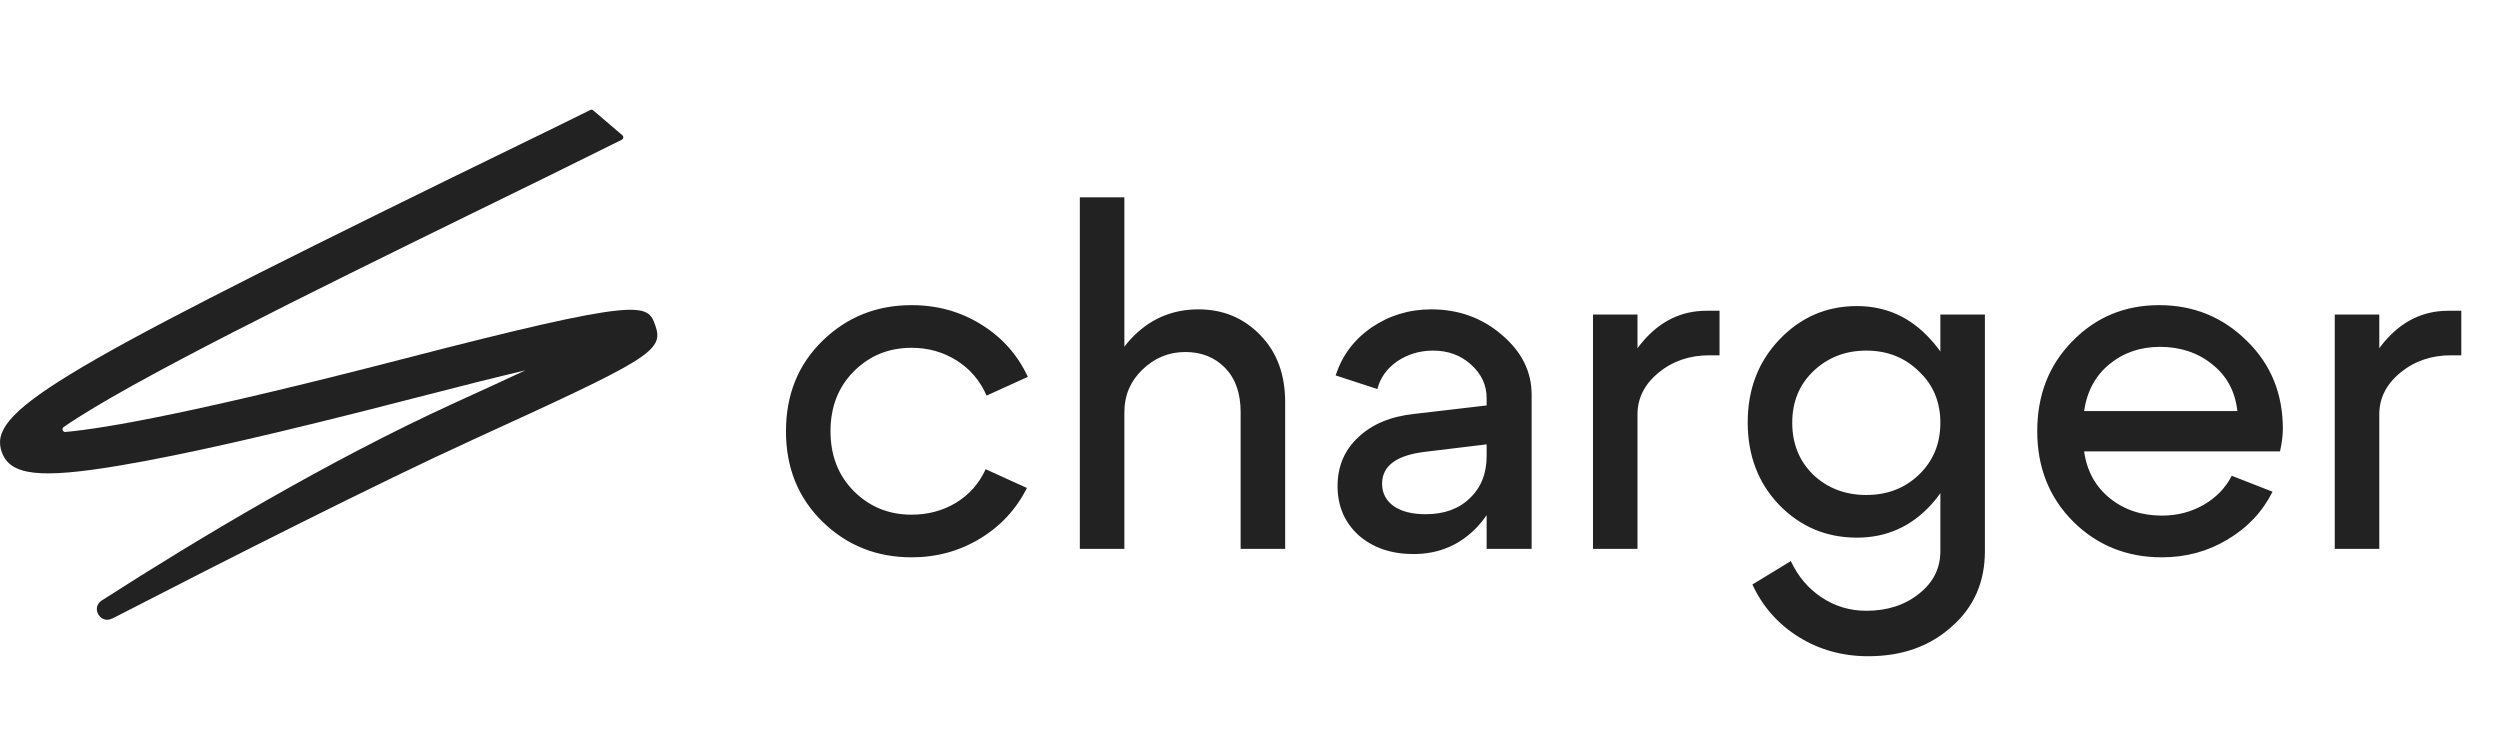
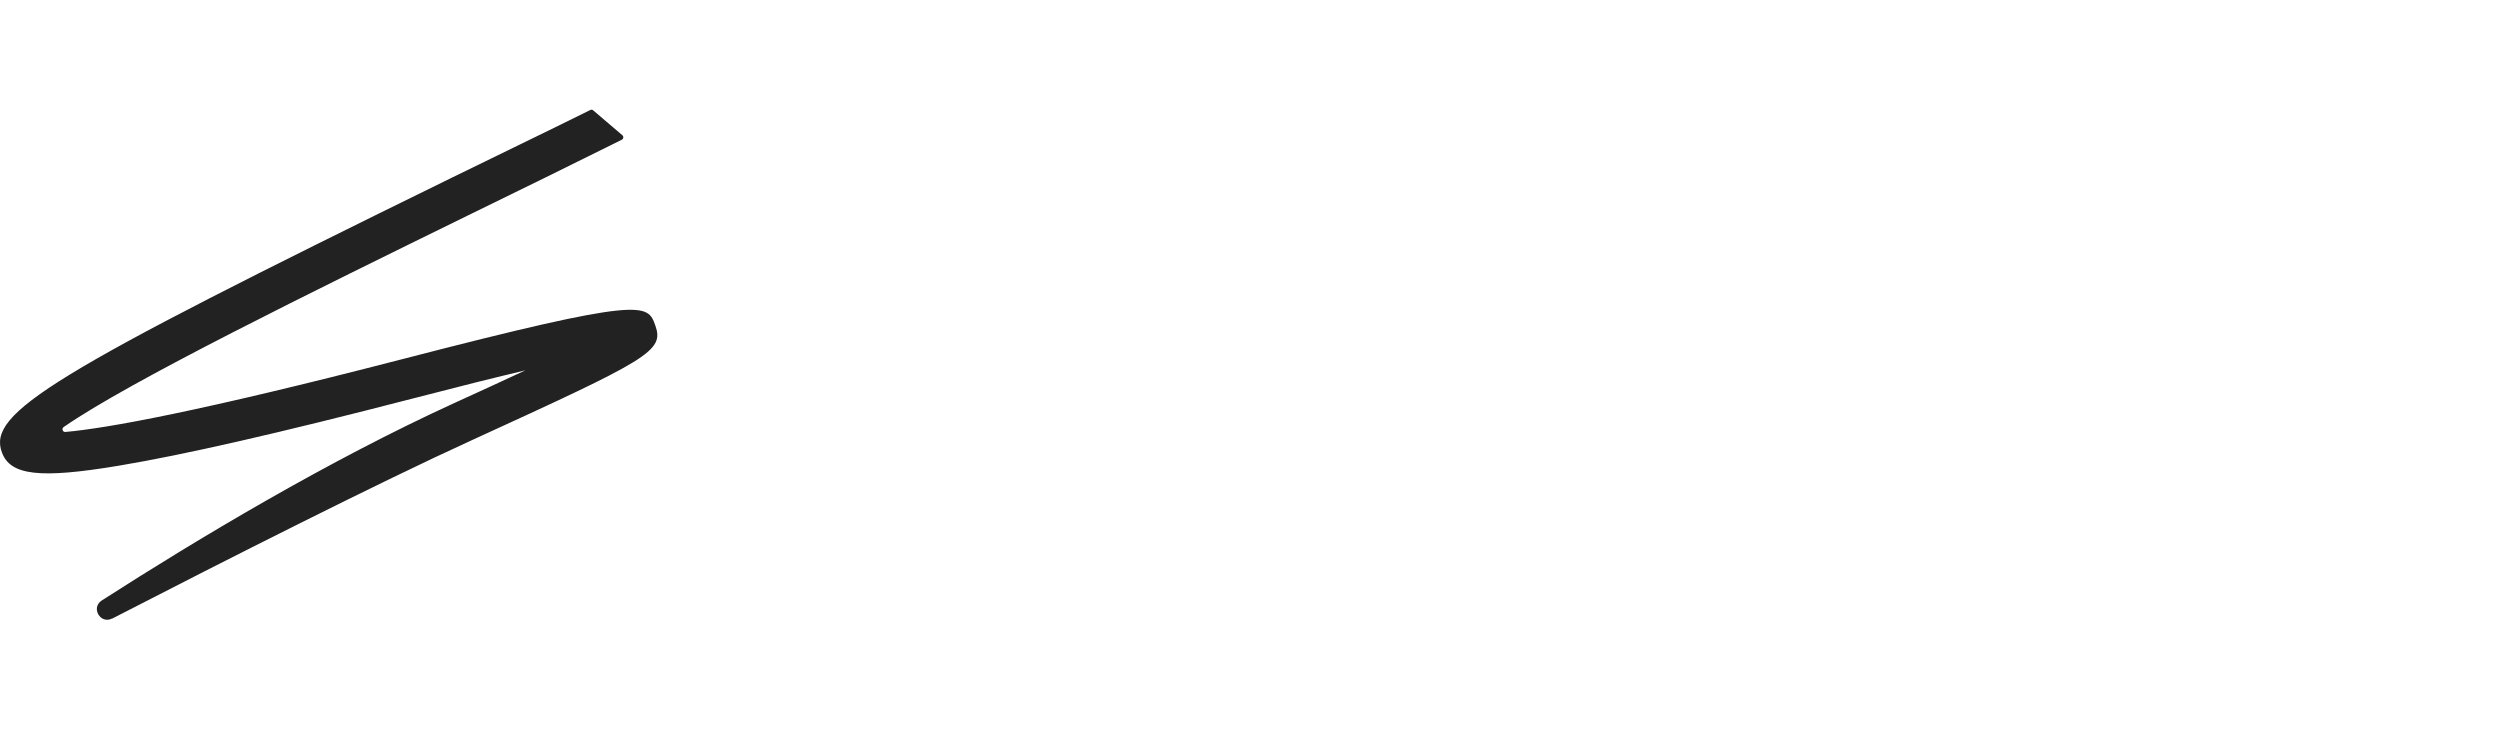
<svg xmlns="http://www.w3.org/2000/svg" width="124" height="37" viewBox="0 0 124 37" fill="none">
-   <path d="M42.356 18.413C41.581 19.188 41.193 20.18 41.193 21.389C41.193 22.598 41.581 23.59 42.356 24.365C43.131 25.14 44.084 25.528 45.215 25.528C46.022 25.528 46.75 25.334 47.401 24.947C48.068 24.544 48.563 23.985 48.889 23.273L50.935 24.203C50.408 25.256 49.633 26.093 48.61 26.713C47.587 27.334 46.456 27.643 45.215 27.643C43.48 27.643 42.007 27.055 40.798 25.877C39.589 24.698 38.984 23.203 38.984 21.389C38.984 19.576 39.589 18.08 40.798 16.902C42.007 15.724 43.48 15.135 45.215 15.135C46.486 15.135 47.633 15.453 48.657 16.088C49.695 16.724 50.47 17.592 50.981 18.692L48.935 19.622C48.61 18.878 48.114 18.297 47.447 17.878C46.781 17.46 46.037 17.251 45.215 17.251C44.084 17.251 43.131 17.638 42.356 18.413ZM53.56 27.225V9.787H55.769V27.225H53.56ZM61.535 27.225V20.436C61.535 19.506 61.279 18.777 60.768 18.25C60.256 17.724 59.597 17.46 58.791 17.46C57.97 17.46 57.257 17.755 56.653 18.343C56.063 18.917 55.769 19.614 55.769 20.436H54.723C54.723 19.026 55.172 17.824 56.071 16.832C56.986 15.84 58.109 15.344 59.443 15.344C60.667 15.344 61.69 15.771 62.511 16.623C63.333 17.46 63.744 18.568 63.744 19.948V27.225H61.535ZM73.737 22.04L70.668 22.412C69.257 22.583 68.552 23.11 68.552 23.993C68.552 24.458 68.746 24.83 69.133 25.109C69.521 25.373 70.048 25.505 70.714 25.505C71.629 25.505 72.357 25.241 72.9 24.714C73.458 24.187 73.737 23.489 73.737 22.622H74.574C74.574 24.017 74.147 25.179 73.295 26.109C72.442 27.023 71.381 27.481 70.11 27.481C69.009 27.481 68.102 27.171 67.389 26.551C66.692 25.915 66.343 25.102 66.343 24.11C66.343 23.133 66.684 22.327 67.366 21.692C68.048 21.041 68.978 20.653 70.156 20.529L73.737 20.11V19.738C73.737 19.103 73.481 18.553 72.969 18.088C72.458 17.623 71.83 17.39 71.086 17.39C70.42 17.39 69.823 17.569 69.296 17.925C68.784 18.282 68.459 18.739 68.319 19.297L66.25 18.622C66.56 17.646 67.149 16.855 68.017 16.251C68.901 15.646 69.893 15.344 70.993 15.344C72.342 15.344 73.504 15.763 74.481 16.6C75.473 17.437 75.969 18.429 75.969 19.576V27.225H73.737V22.04ZM79.012 27.225V15.6H81.22V27.225H79.012ZM84.778 17.623C83.801 17.623 82.964 17.91 82.267 18.483C81.569 19.056 81.22 19.746 81.22 20.552H80.174C80.174 19.173 80.608 17.971 81.476 16.948C82.344 15.925 83.398 15.414 84.638 15.414H85.289V17.623H84.778ZM95.754 16.832C96.761 17.917 97.265 19.289 97.265 20.948C97.265 22.59 96.769 23.954 95.777 25.04C94.785 26.125 93.56 26.667 92.103 26.667C90.584 26.667 89.298 26.125 88.244 25.04C87.205 23.954 86.686 22.59 86.686 20.948C86.686 19.305 87.213 17.933 88.267 16.832C89.321 15.732 90.6 15.181 92.103 15.181C93.545 15.181 94.761 15.732 95.754 16.832ZM95.172 23.552C95.885 22.869 96.242 22.009 96.242 20.971C96.242 19.932 95.885 19.08 95.172 18.413C94.475 17.731 93.607 17.39 92.568 17.39C91.53 17.39 90.654 17.731 89.941 18.413C89.243 19.08 88.895 19.932 88.895 20.971C88.895 22.009 89.243 22.869 89.941 23.552C90.654 24.218 91.53 24.551 92.568 24.551C93.607 24.551 94.475 24.218 95.172 23.552ZM96.242 27.341V15.6H98.451V27.341C98.451 28.876 97.9 30.123 96.8 31.084C95.715 32.061 94.335 32.549 92.661 32.549C91.39 32.549 90.243 32.231 89.22 31.596C88.197 30.96 87.43 30.093 86.918 28.992L88.825 27.829C89.181 28.589 89.685 29.186 90.336 29.62C91.003 30.069 91.747 30.294 92.568 30.294C93.607 30.294 94.475 30.015 95.172 29.457C95.885 28.899 96.242 28.194 96.242 27.341ZM110.974 20.39C110.866 19.413 110.447 18.638 109.719 18.064C109.006 17.491 108.146 17.204 107.138 17.204C106.162 17.204 105.325 17.491 104.627 18.064C103.93 18.638 103.511 19.413 103.372 20.39H110.974ZM103.372 22.389C103.511 23.366 103.937 24.14 104.65 24.714C105.363 25.288 106.224 25.574 107.231 25.574C107.991 25.574 108.68 25.396 109.3 25.04C109.92 24.683 110.385 24.203 110.695 23.598L112.718 24.389C112.222 25.381 111.478 26.171 110.486 26.76C109.51 27.349 108.425 27.643 107.231 27.643C105.495 27.643 104.03 27.055 102.837 25.877C101.643 24.683 101.047 23.187 101.047 21.389C101.047 19.591 101.628 18.103 102.79 16.925C103.953 15.732 105.387 15.135 107.092 15.135C108.797 15.135 110.246 15.724 111.439 16.902C112.633 18.064 113.23 19.521 113.23 21.273C113.23 21.583 113.183 21.955 113.09 22.389H103.372ZM115.804 27.225V15.6H118.013V27.225H115.804ZM121.57 17.623C120.593 17.623 119.756 17.91 119.059 18.483C118.361 19.056 118.013 19.746 118.013 20.552H116.966C116.966 19.173 117.4 17.971 118.268 16.948C119.136 15.925 120.19 15.414 121.43 15.414H122.081V17.623H121.57Z" fill="#222222" />
  <path d="M5.559 30.678C4.977 30.975 4.497 30.143 5.045 29.785C9.806 26.728 16.272 22.852 22.562 19.978C23.753 19.437 24.957 18.882 26.059 18.368C24.605 18.713 22.759 19.173 20.439 19.775C13.851 21.479 9.089 22.568 5.87 23.102C1.974 23.752 0.513 23.583 0.094 22.44C-0.63 20.478 2.481 18.578 22.305 8.865C24.882 7.6 26.756 6.707 29.279 5.456C29.326 5.429 29.387 5.436 29.427 5.477L30.868 6.707C30.942 6.768 30.929 6.89 30.841 6.931C28.332 8.182 25.748 9.447 23.198 10.691C15.582 14.425 6.404 18.923 3.158 21.182C3.043 21.263 3.11 21.439 3.245 21.425C5.288 21.242 9.833 20.431 19.931 17.82C31.991 14.695 32.119 15.061 32.505 16.149C32.958 17.421 32.16 17.827 23.408 21.831C18.741 23.962 11.26 27.749 5.559 30.685V30.678Z" fill="#222222" />
</svg>